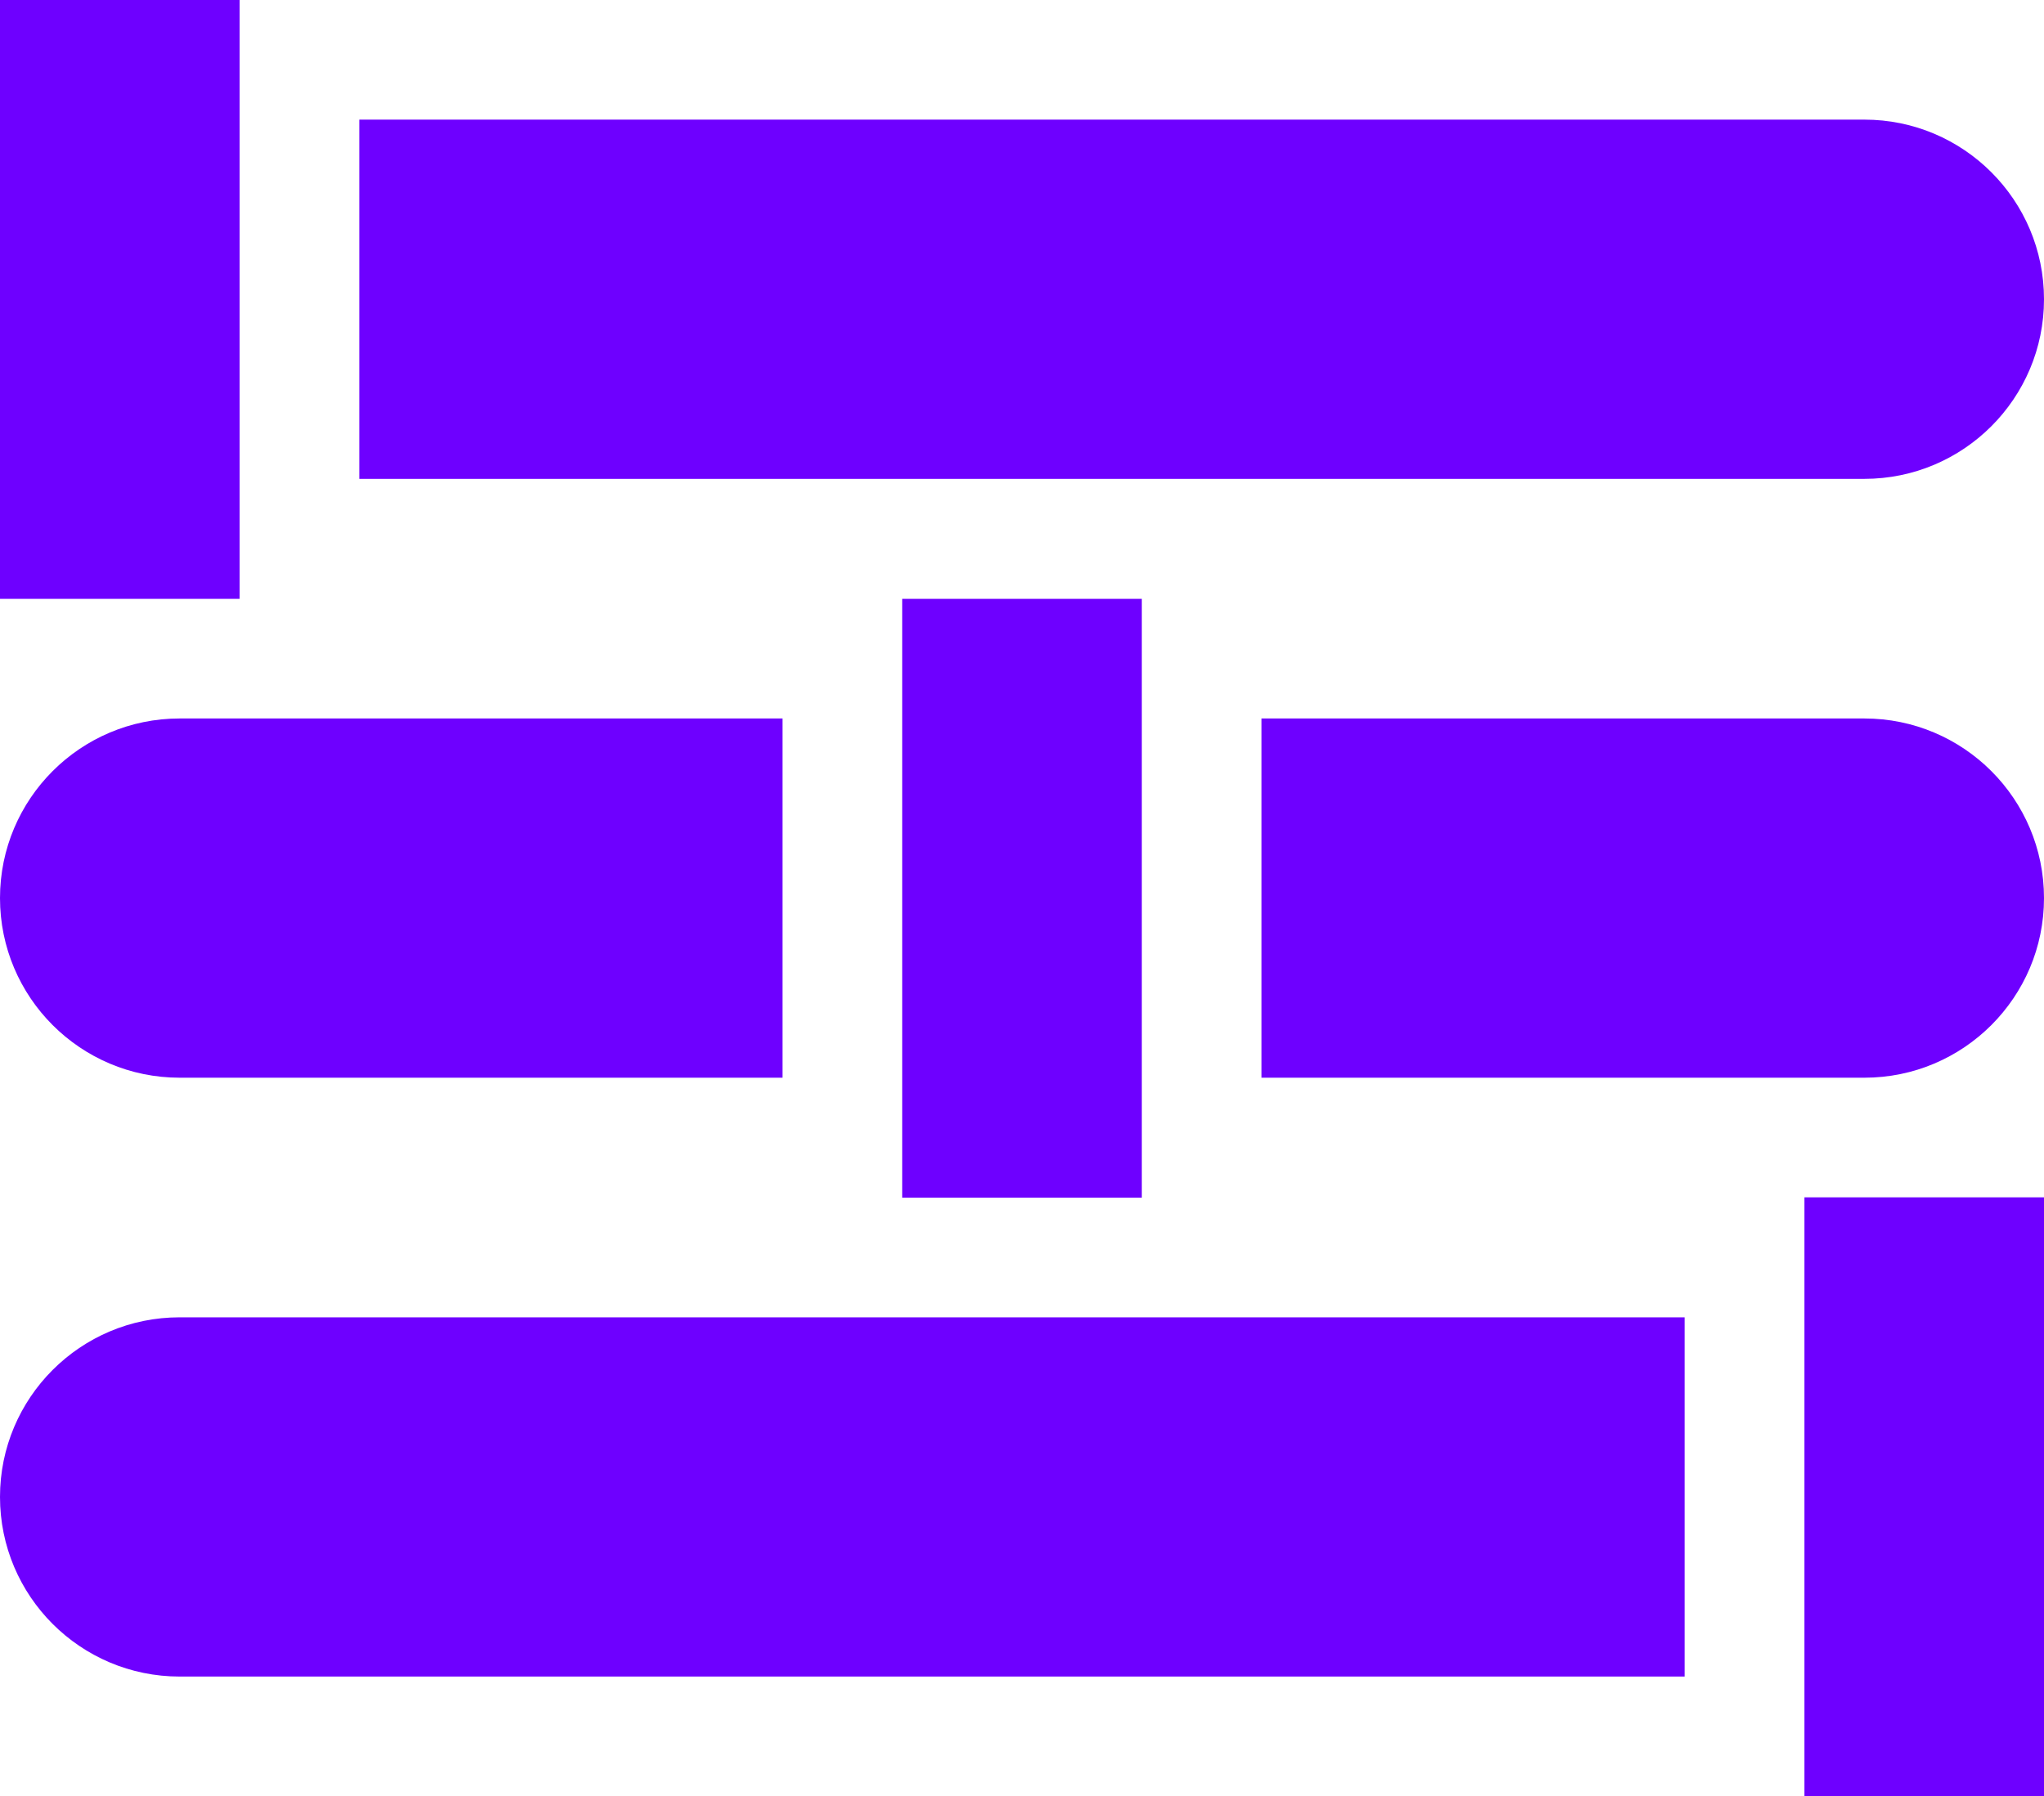
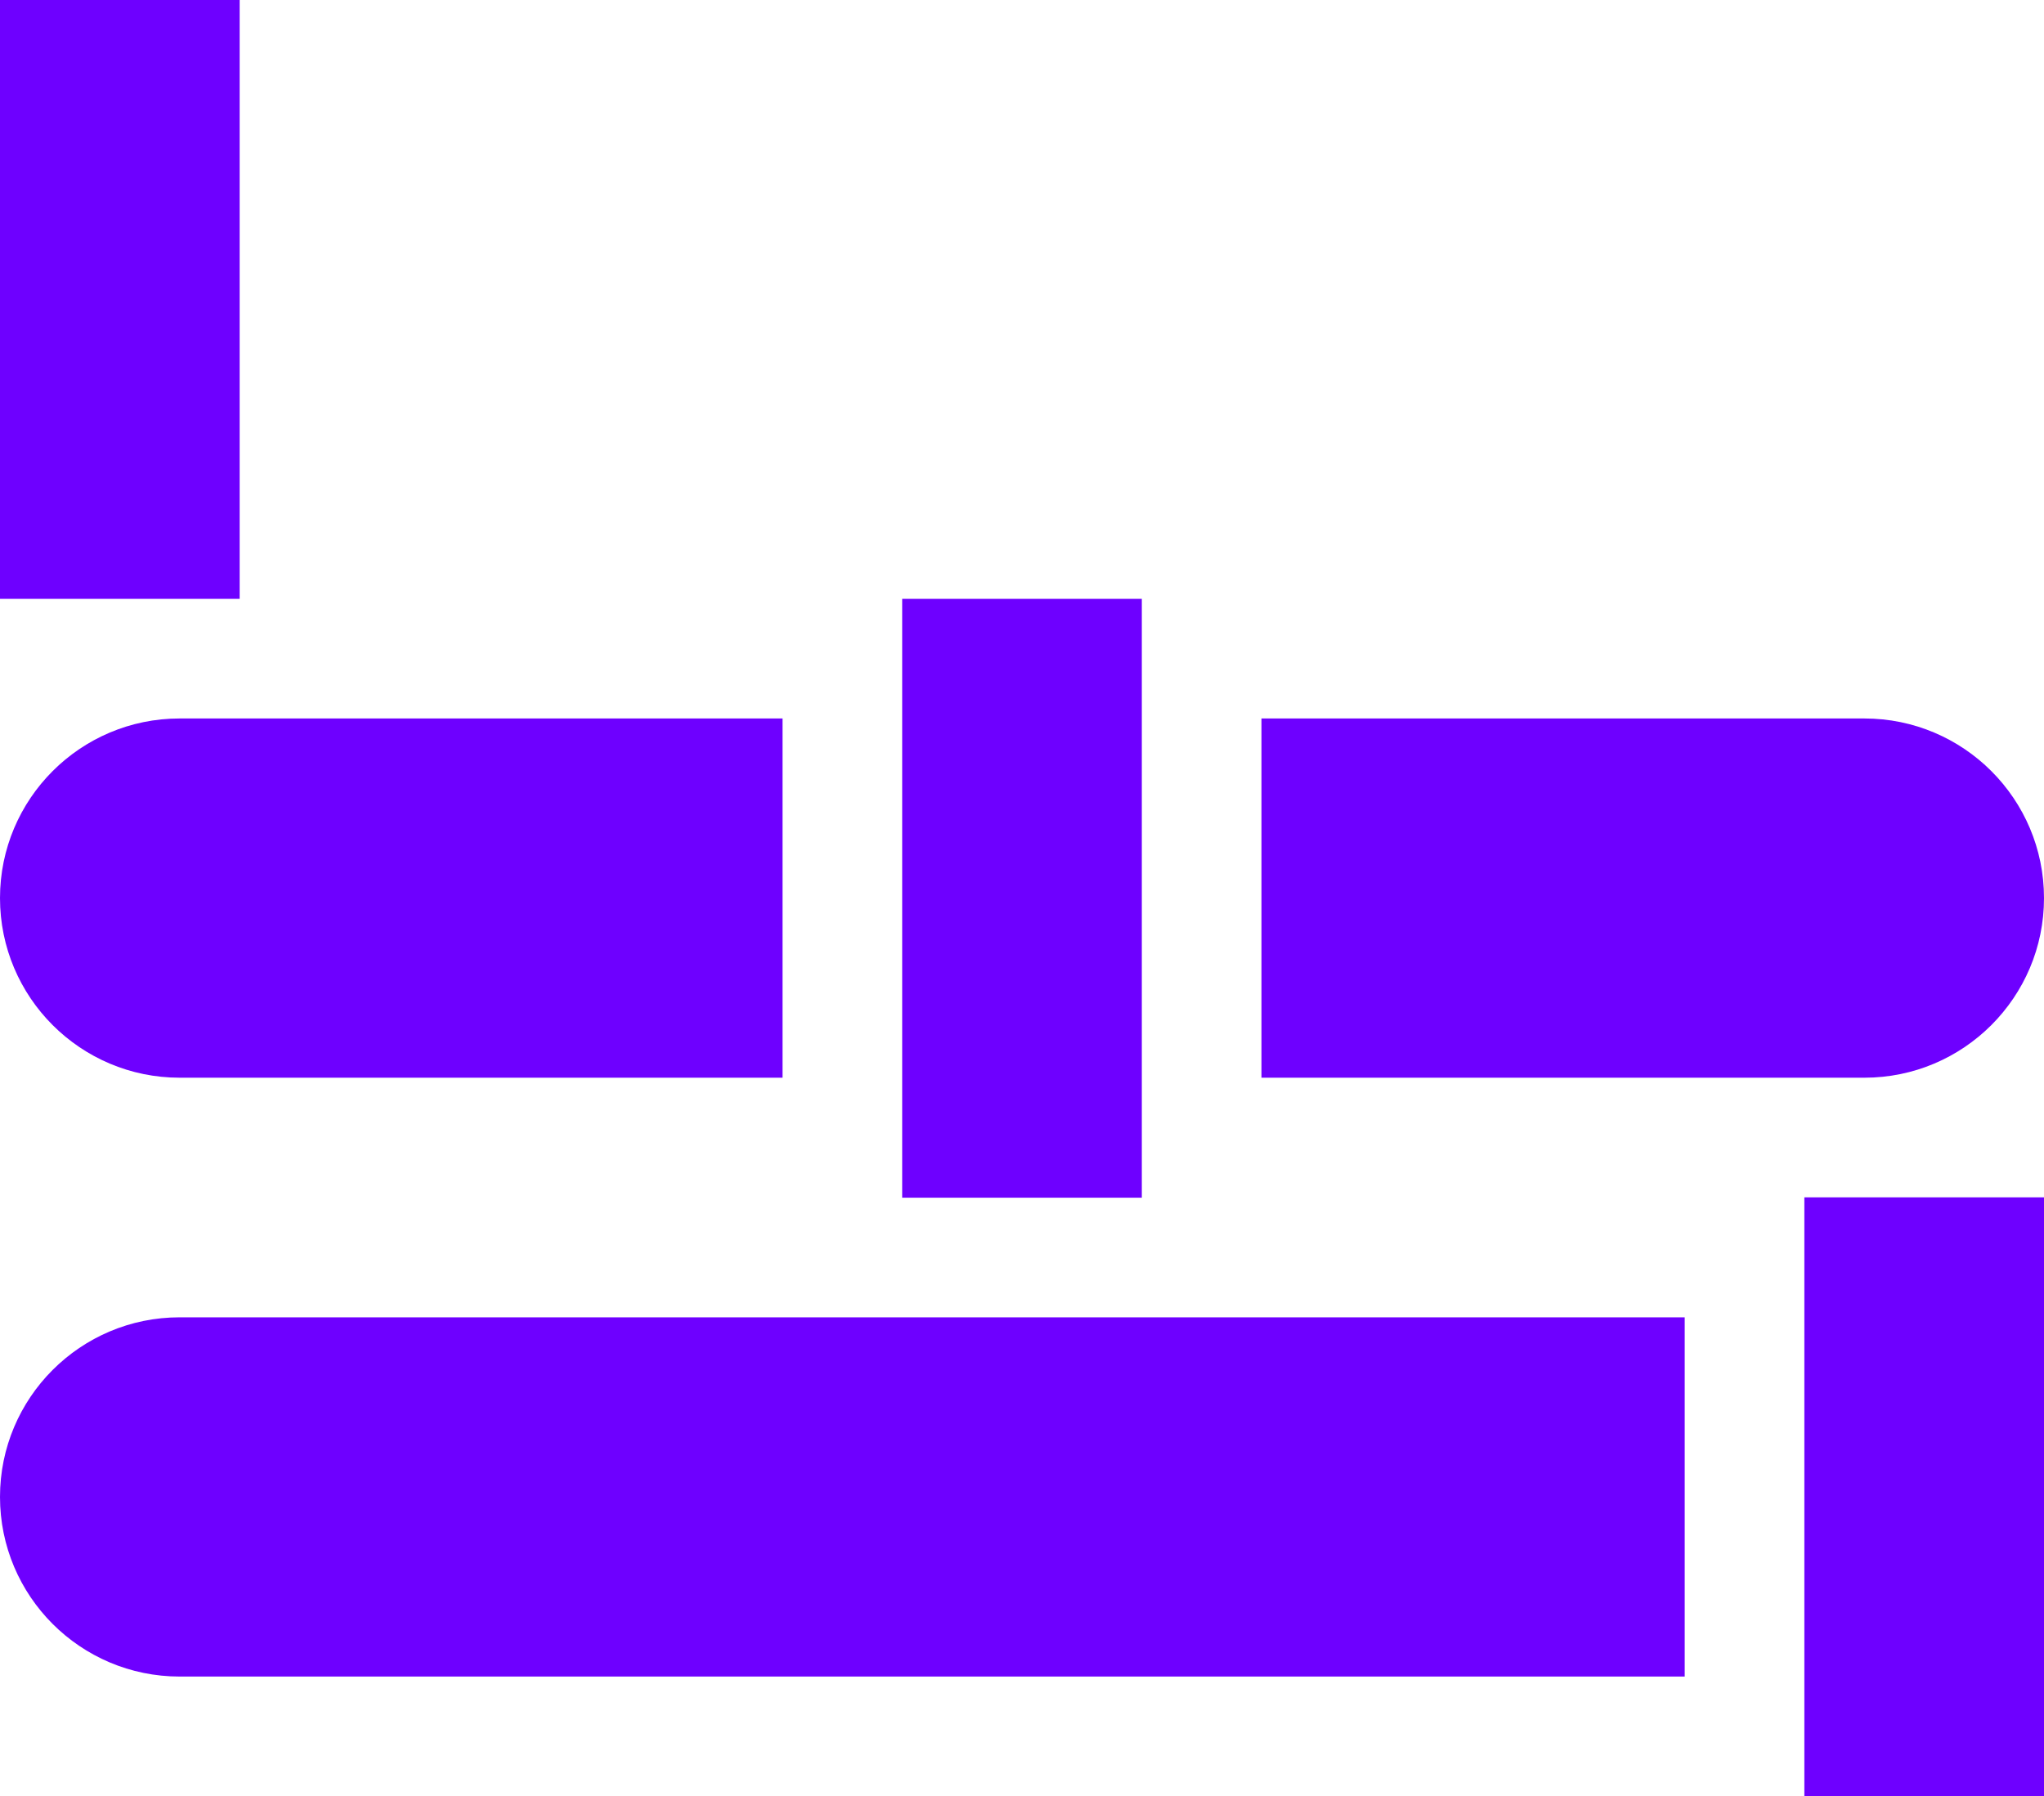
<svg xmlns="http://www.w3.org/2000/svg" version="1.1" id="Layer_1" x="0px" y="0px" viewBox="0 0 56.89 50" style="enable-background:new 0 0 56.89 50;" xml:space="preserve">
  <style type="text/css">
	.st0{fill:#6E00FF;}
</style>
  <g>
    <path class="st0" d="M0,0h6.67v16.67H0V0z" />
    <path class="st0" d="M50.22,33.33h6.67V50h-6.67V33.33z" />
    <path class="st0" d="M25.11,16.67h6.67v16.67h-6.67V16.67z" />
    <path class="st0" d="M5,30h16.78V20H5c-2.76,0-5,2.24-5,5S2.24,30,5,30z" />
    <path class="st0" d="M51.89,20H35.11v10h16.78c2.76,0,5-2.24,5-5S54.65,20,51.89,20z" />
-     <path class="st0" d="M51.89,3.33H10v10h41.89c2.76,0,5-2.24,5-5S54.65,3.33,51.89,3.33z" />
    <path class="st0" d="M5,46.67h41.89v-10H5c-2.76,0-5,2.24-5,5S2.24,46.67,5,46.67z" />
  </g>
</svg>